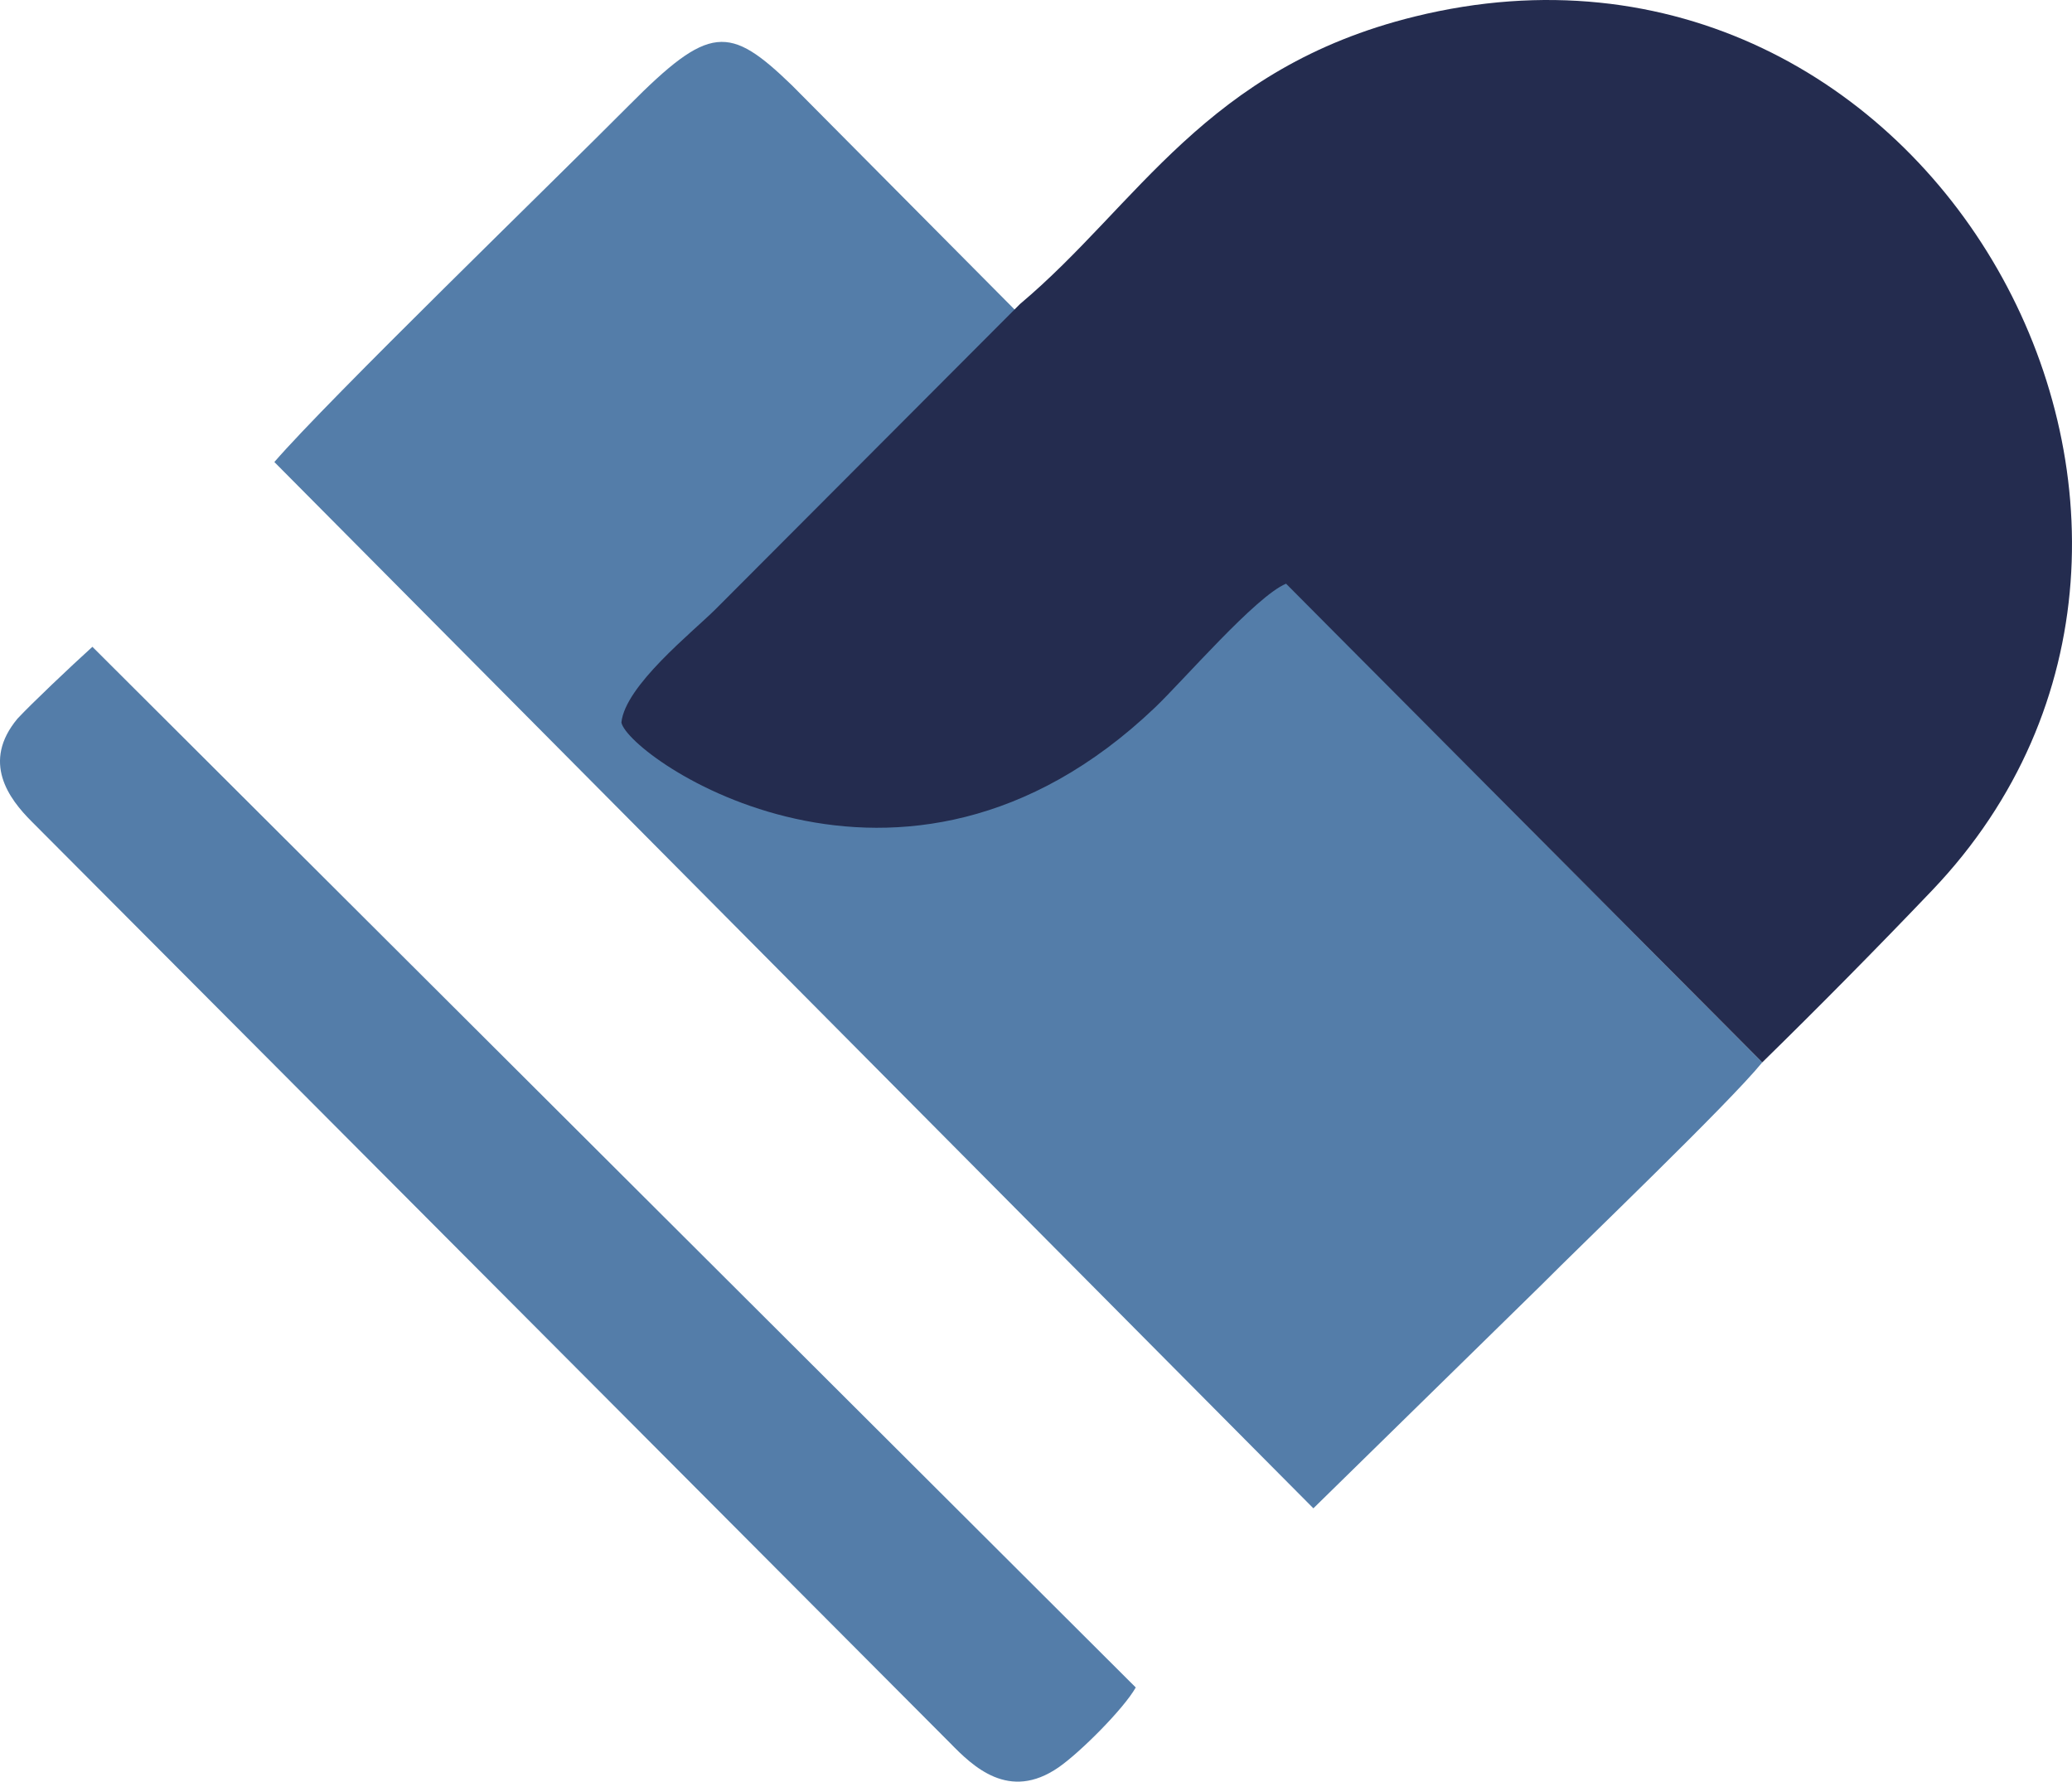
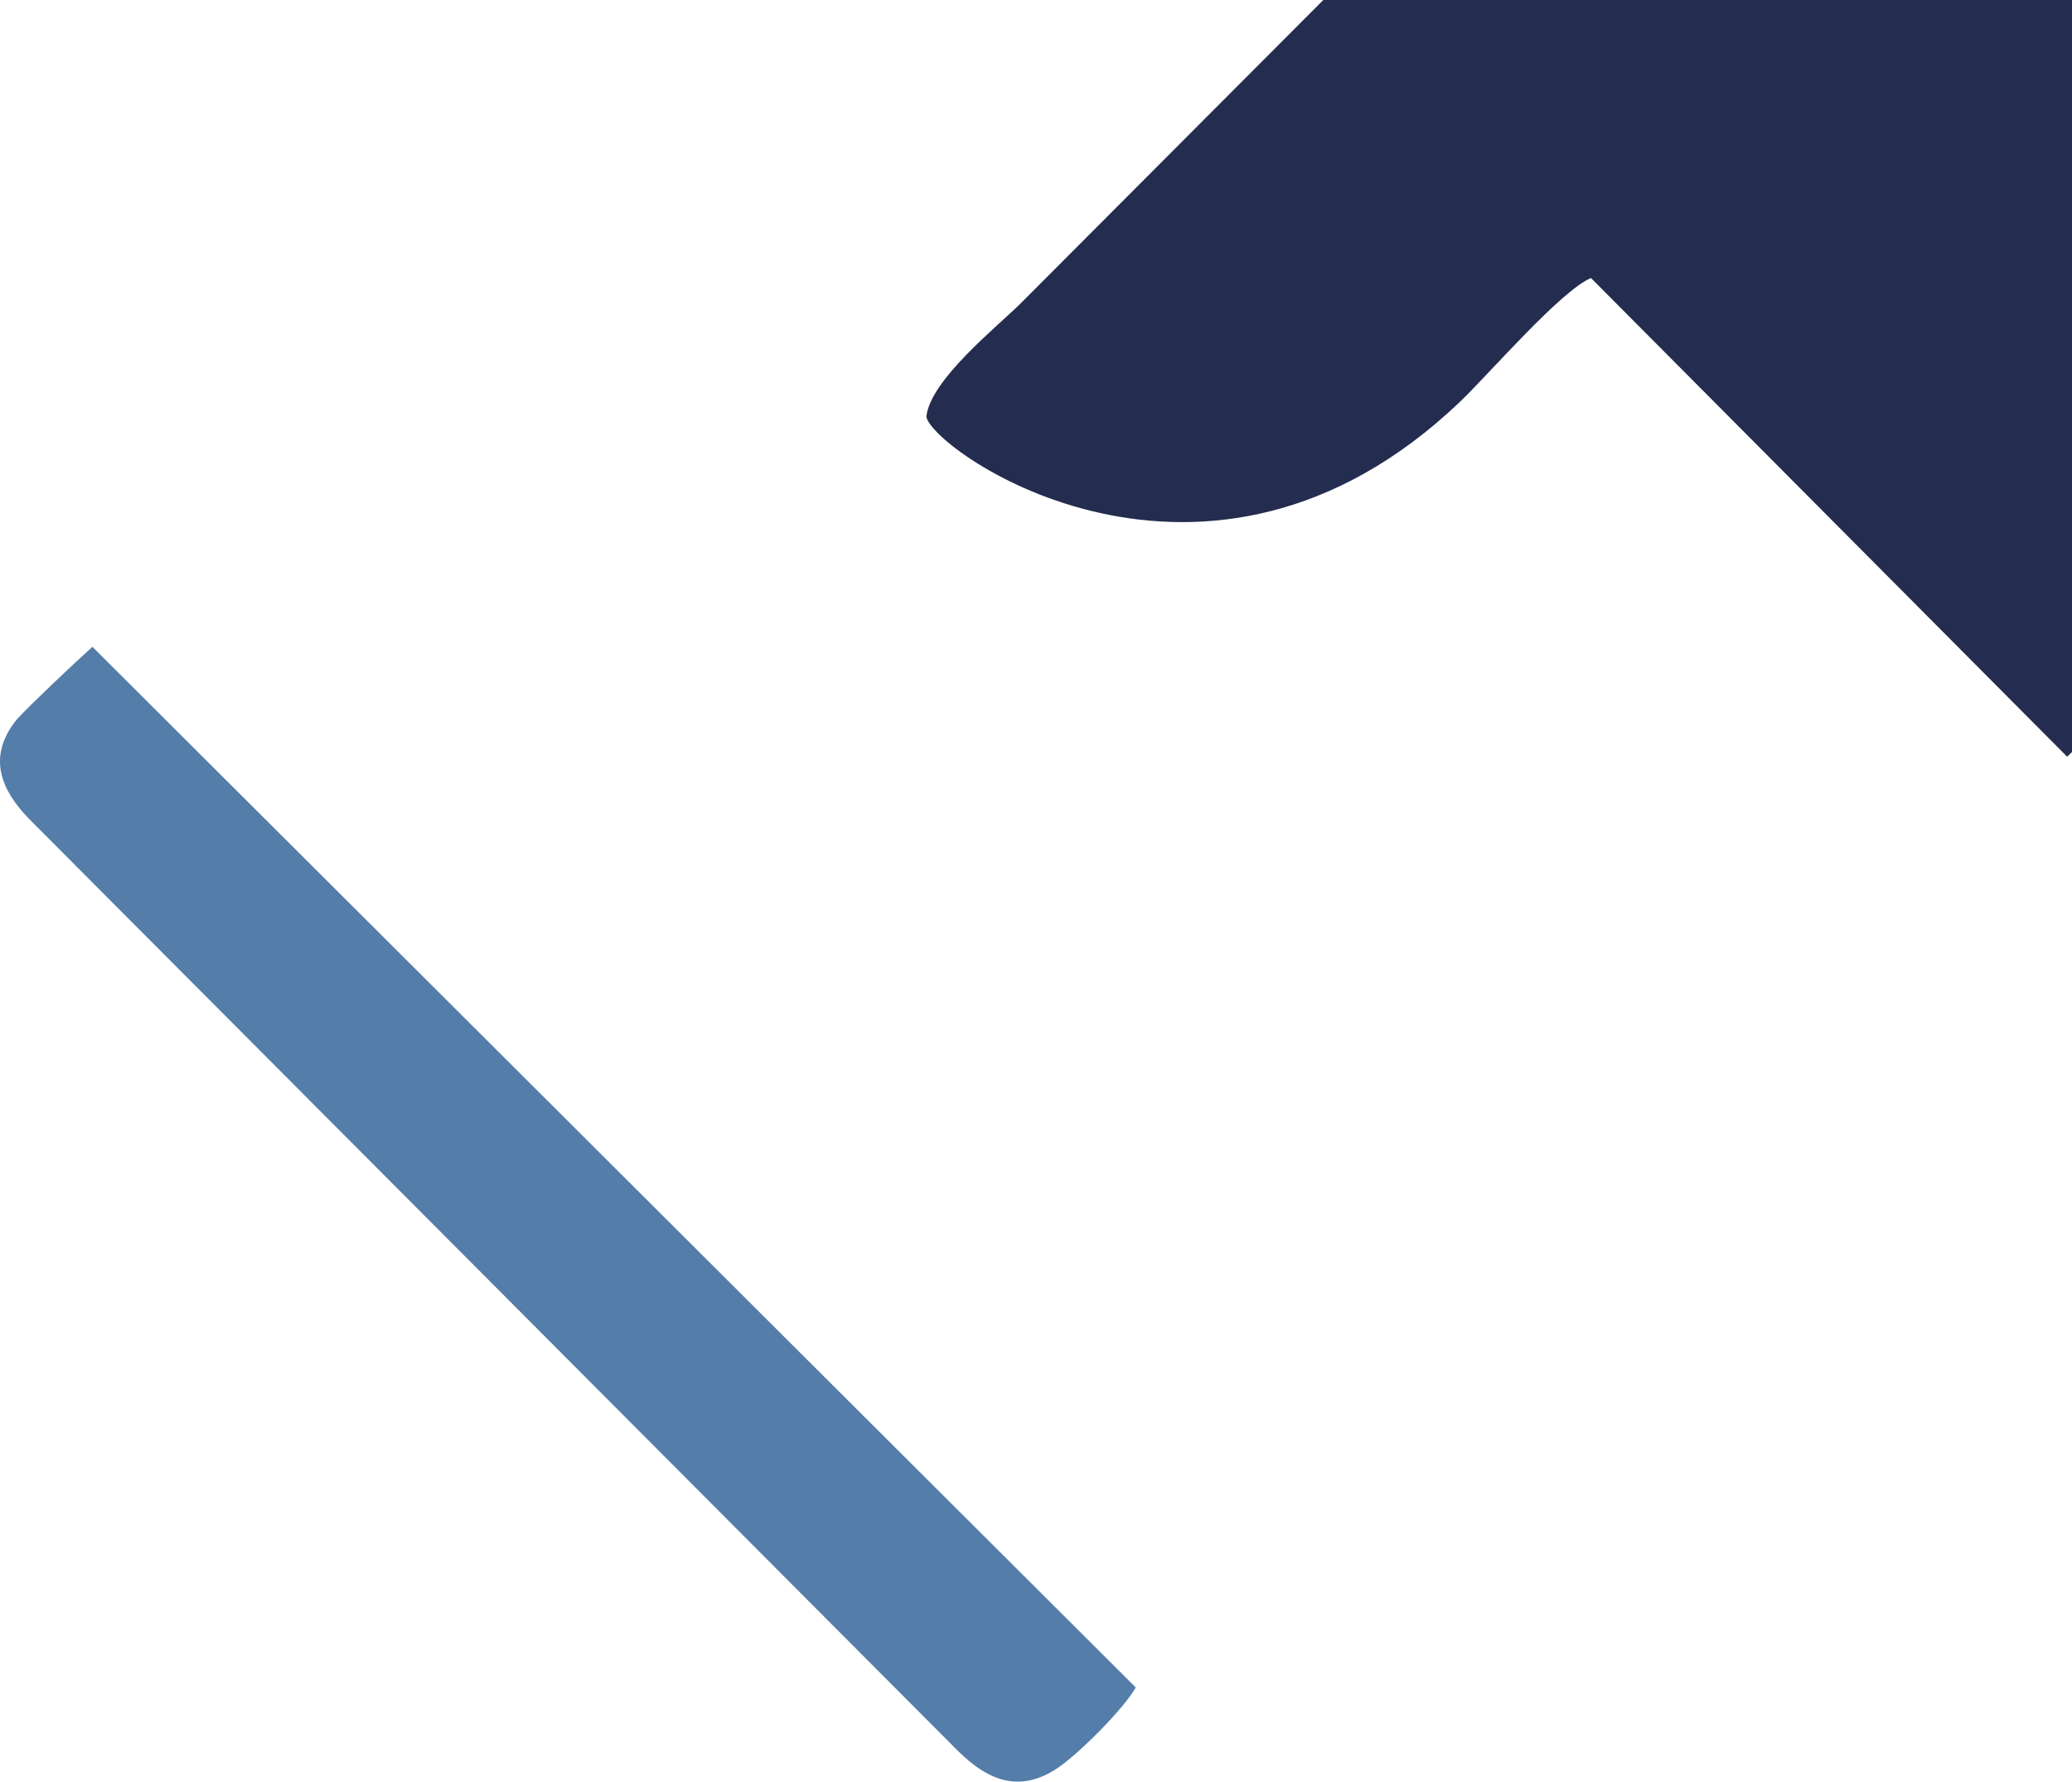
<svg xmlns="http://www.w3.org/2000/svg" xml:space="preserve" width="207.406mm" height="178.333mm" version="1.1" style="shape-rendering:geometricPrecision; text-rendering:geometricPrecision; image-rendering:optimizeQuality; fill-rule:evenodd; clip-rule:evenodd" viewBox="0 0 20726.37 17821.05">
  <defs>
    <style type="text/css">
   
    .fil1 {fill:#242C4F}
    .fil0 {fill:#547DA9}
   
  </style>
  </defs>
  <g id="Capa_x0020_1">
    <g id="_2222619248064">
-       <path class="fil0" d="M7923.25 854.73c-630.29,-609.46 -824.91,-612.65 -1633.68,201.5 -762.95,768.01 -3003.41,2938.39 -3545.16,3565.22l9801.74 9870.39 591.7 595.26 2275.72 -2229.26c410.2,-413.39 1879.02,-1818.94 2214.19,-2231.07l-441.53 -444.15 -9262.99 -9327.88z" />
      <path class="fil0" d="M924.34 6469.71c-222.45,201.51 -607.27,566.57 -749.12,718.32 -360.69,432.39 -89.41,799.4 143.54,1031.29l9184.46 9214.91c230.58,236.46 590.33,585.52 1084.87,244.64 214.45,-147.8 652.35,-585.83 772.96,-799.77l-10436.71 -10409.39z" />
-       <path class="fil1" d="M10205.21 3039.1l-3050.4 3057.55c-232.28,230.2 -902.26,763.33 -938.84,1130.27 67.91,344.29 2796.08,2272.9 5337.28,-149.63 283.65,-270.39 1008.16,-1112.43 1311.14,-1238.74l4763.39 4788.22c557.24,-545.01 1153.2,-1148.09 1699.64,-1720.85 3477.19,-3644.37 -9.51,-10012.68 -5175.53,-8740.5 -2092.53,515.3 -2770.57,1884.96 -3946.67,2873.67z" />
+       <path class="fil1" d="M10205.21 3039.1c-232.28,230.2 -902.26,763.33 -938.84,1130.27 67.91,344.29 2796.08,2272.9 5337.28,-149.63 283.65,-270.39 1008.16,-1112.43 1311.14,-1238.74l4763.39 4788.22c557.24,-545.01 1153.2,-1148.09 1699.64,-1720.85 3477.19,-3644.37 -9.51,-10012.68 -5175.53,-8740.5 -2092.53,515.3 -2770.57,1884.96 -3946.67,2873.67z" />
    </g>
  </g>
</svg>